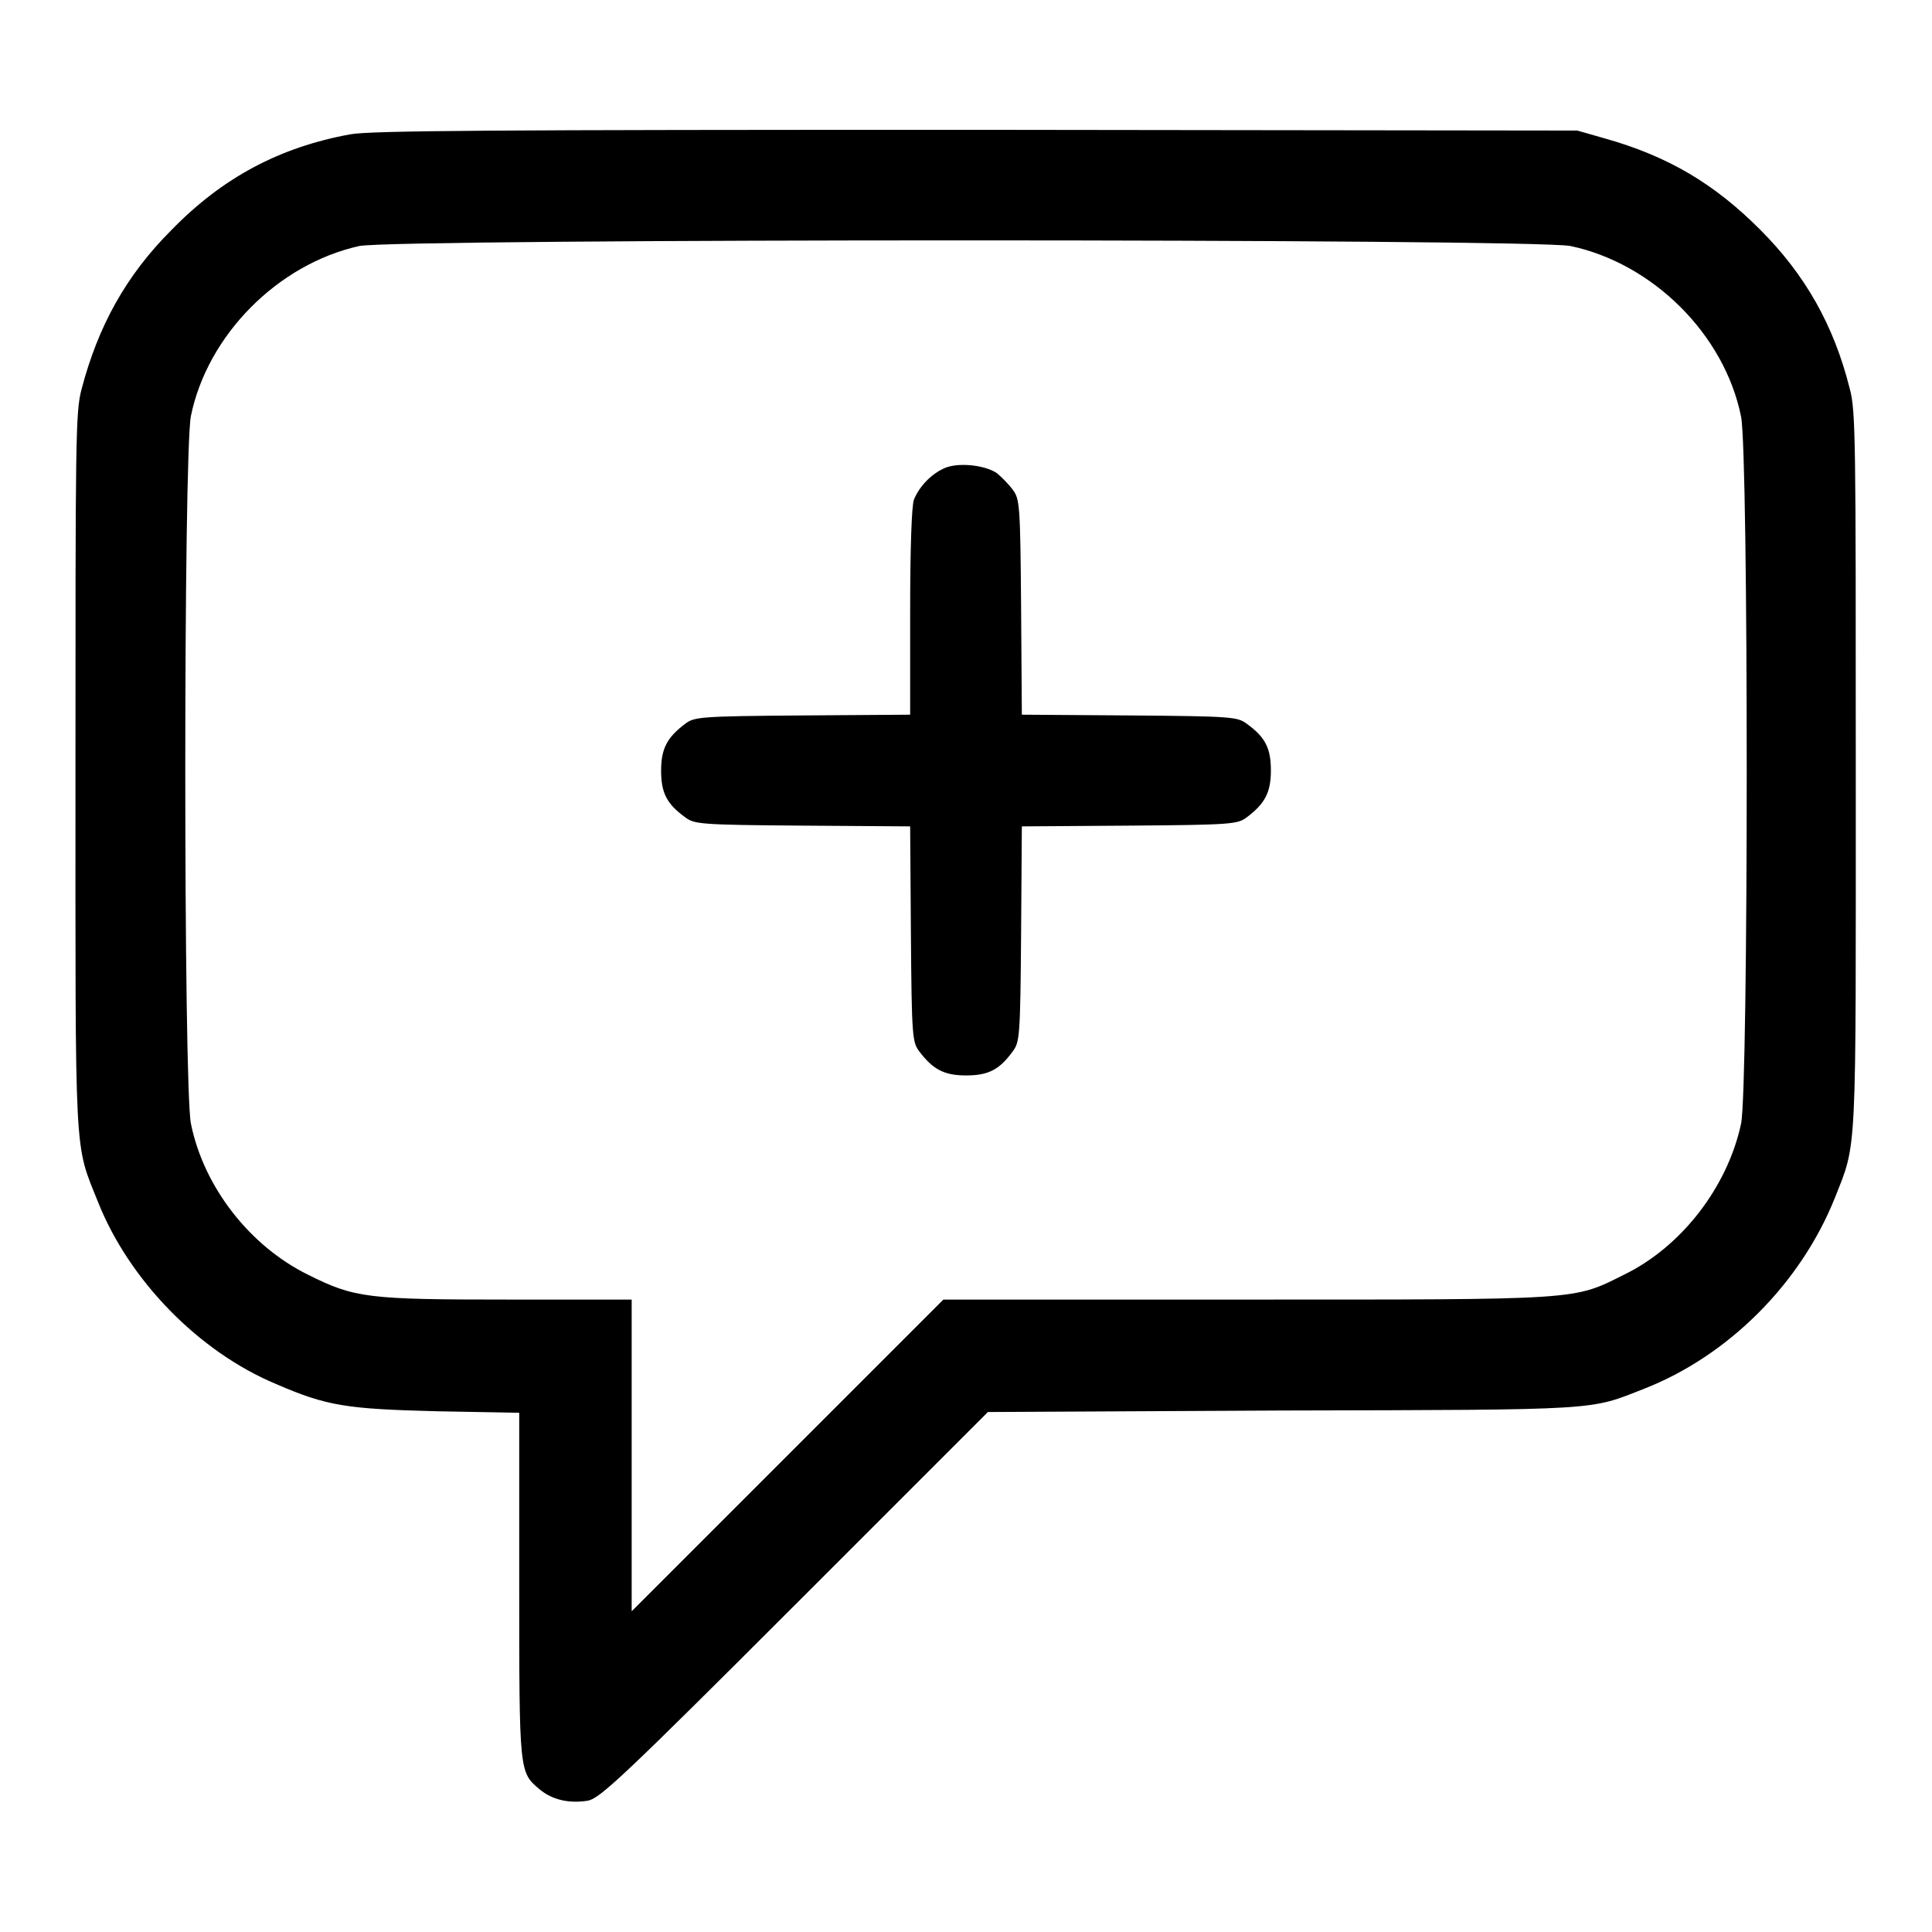
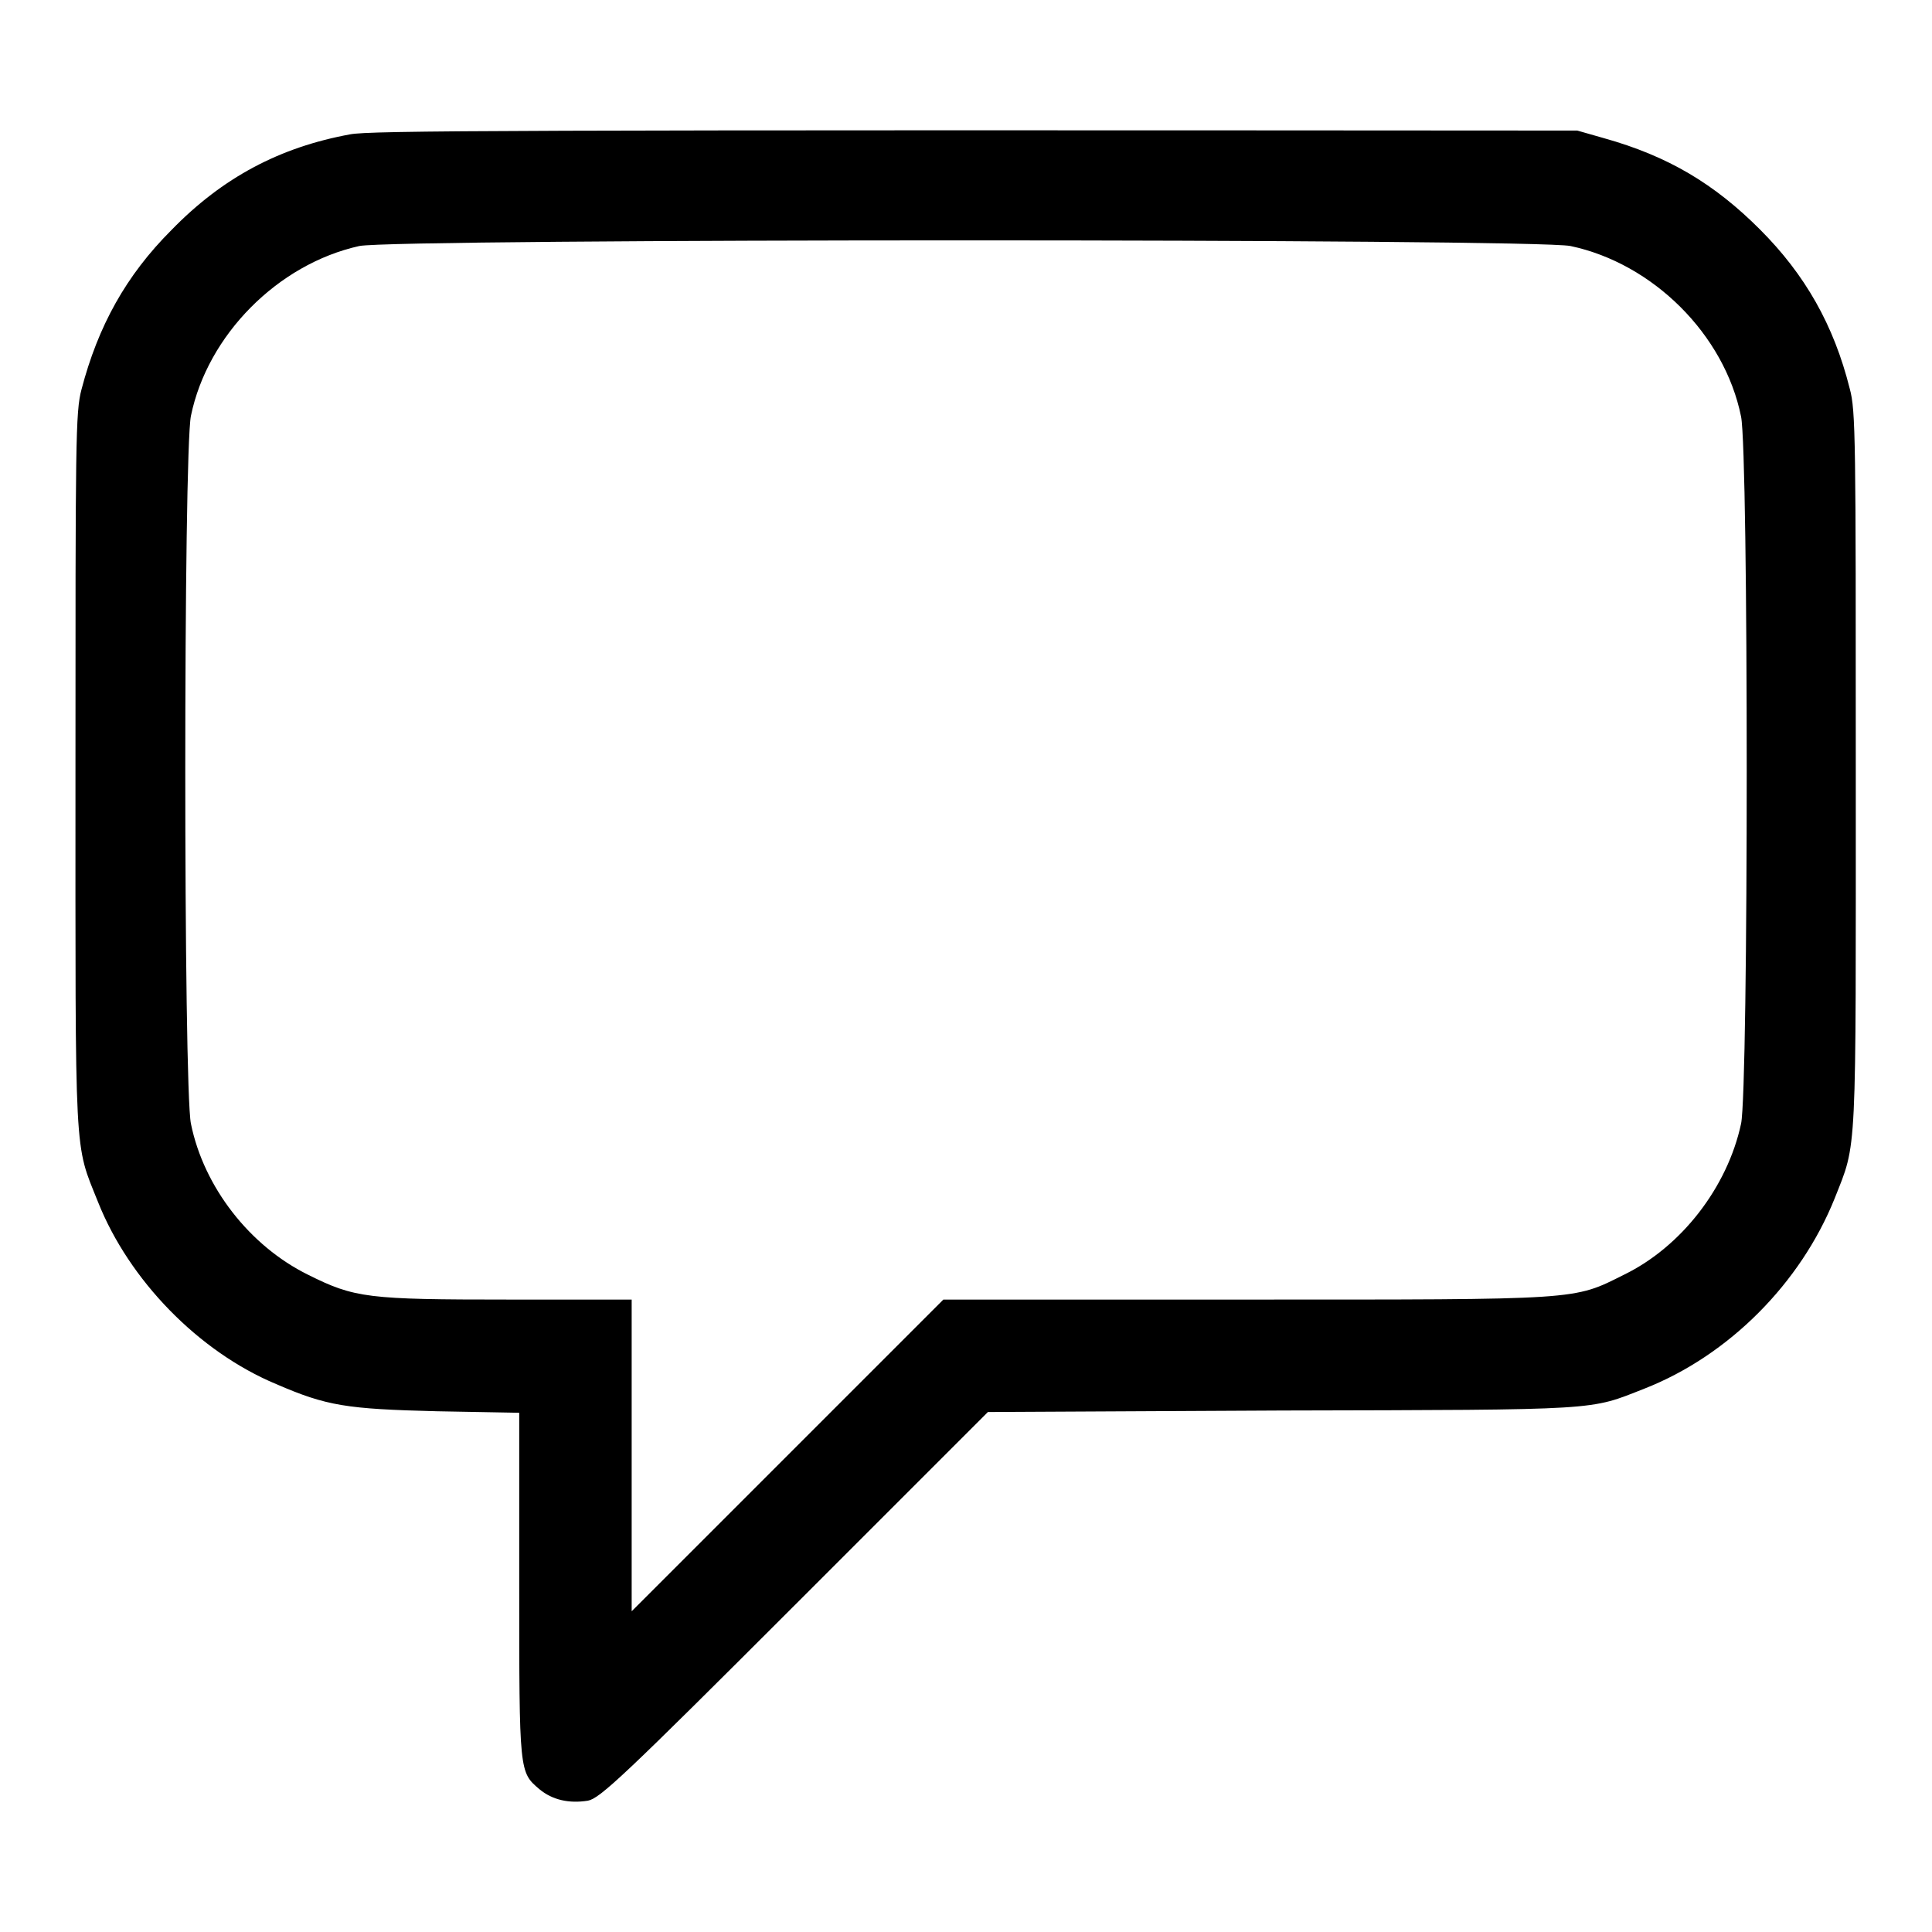
<svg xmlns="http://www.w3.org/2000/svg" version="1.1" x="0px" y="0px" viewBox="0 0 256 256" enable-background="new 0 0 256 256" xml:space="preserve">
  <g>
    <g>
      <g>
-         <path fill="#000000" d="M46.4,17.8c-9.3,1.7-16.9,5.7-23.7,12.7c-6,6-9.7,12.7-11.9,21.1c-0.8,3-0.8,6.8-0.8,50.5c0,52.4-0.2,49.2,3,57.2c4.1,10.3,13.3,19.8,23.6,24.1c6.7,2.9,9.3,3.3,21.3,3.6l10.9,0.2V210c0,25,0,24.8,2.7,27.1c1.7,1.4,3.9,1.9,6.4,1.5c1.6-0.3,4.8-3.3,27.4-25.9l25.6-25.6l39-0.2c42.7-0.1,40.6,0,48-2.9c11.2-4.4,20.7-14,25.2-25.2c3-7.6,2.8-4.7,2.8-56.8c0-43.7,0-47.6-0.8-50.5c-2.1-8.4-5.9-15.1-11.9-21.1c-6-6-12.1-9.7-20.7-12.1l-3.5-1l-79.7-0.1C65.5,17.2,49.1,17.3,46.4,17.8z M208.1,32.6c10.9,2.3,20.4,11.7,22.6,22.6c1,4.9,1,89,0,93.7c-1.8,8.4-7.9,16.3-15.5,20c-6.8,3.4-5.5,3.3-50.3,3.3H125l-20.6,20.6l-20.7,20.7v-20.7v-20.6H67.4c-18.7,0-20.4-0.2-26.6-3.3c-7.7-3.8-13.8-11.6-15.5-20c-1-4.8-1-88.9,0-93.8C27.5,44.4,36.8,35,47.6,32.6C52.3,31.6,203.4,31.6,208.1,32.6z" />
-         <path fill="#000000" d="M125,62.1c-1.7,0.8-3.2,2.4-3.9,4.1c-0.3,0.8-0.5,6.4-0.5,14.9v13.6l-14.3,0.1C92.7,94.9,92,95,90.8,95.9c-2.4,1.8-3.2,3.3-3.2,6.2c0,2.9,0.7,4.4,3.2,6.2c1.2,0.9,1.9,1,15.5,1.1l14.3,0.1l0.1,14.3c0.1,13.6,0.2,14.3,1.1,15.5c1.8,2.4,3.3,3.2,6.2,3.2s4.4-0.7,6.2-3.2c0.9-1.2,1-1.9,1.1-15.5l0.1-14.3l14.3-0.1c13.6-0.1,14.3-0.2,15.5-1.1c2.4-1.8,3.2-3.3,3.2-6.2c0-2.9-0.7-4.4-3.2-6.2c-1.2-0.9-1.9-1-15.5-1.1l-14.3-0.1l-0.1-14.3c-0.1-13.6-0.2-14.3-1.1-15.5c-0.5-0.7-1.5-1.7-2.1-2.2C130.5,61.6,126.8,61.2,125,62.1z" />
+         <path fill="#000000" d="M46.4,17.8c-9.3,1.7-16.9,5.7-23.7,12.7c-6,6-9.7,12.7-11.9,21.1c-0.8,3-0.8,6.8-0.8,50.5c0,52.4-0.2,49.2,3,57.2c4.1,10.3,13.3,19.8,23.6,24.1c6.7,2.9,9.3,3.3,21.3,3.6l10.9,0.2V210c0,25,0,24.8,2.7,27.1c1.7,1.4,3.9,1.9,6.4,1.5c1.6-0.3,4.8-3.3,27.4-25.9l25.6-25.6l39-0.2c42.7-0.1,40.6,0,48-2.9c11.2-4.4,20.7-14,25.2-25.2c3-7.6,2.8-4.7,2.8-56.8c0-43.7,0-47.6-0.8-50.5c-2.1-8.4-5.9-15.1-11.9-21.1c-6-6-12.1-9.7-20.7-12.1l-3.5-1C65.5,17.2,49.1,17.3,46.4,17.8z M208.1,32.6c10.9,2.3,20.4,11.7,22.6,22.6c1,4.9,1,89,0,93.7c-1.8,8.4-7.9,16.3-15.5,20c-6.8,3.4-5.5,3.3-50.3,3.3H125l-20.6,20.6l-20.7,20.7v-20.7v-20.6H67.4c-18.7,0-20.4-0.2-26.6-3.3c-7.7-3.8-13.8-11.6-15.5-20c-1-4.8-1-88.9,0-93.8C27.5,44.4,36.8,35,47.6,32.6C52.3,31.6,203.4,31.6,208.1,32.6z" />
      </g>
    </g>
  </g>
</svg>